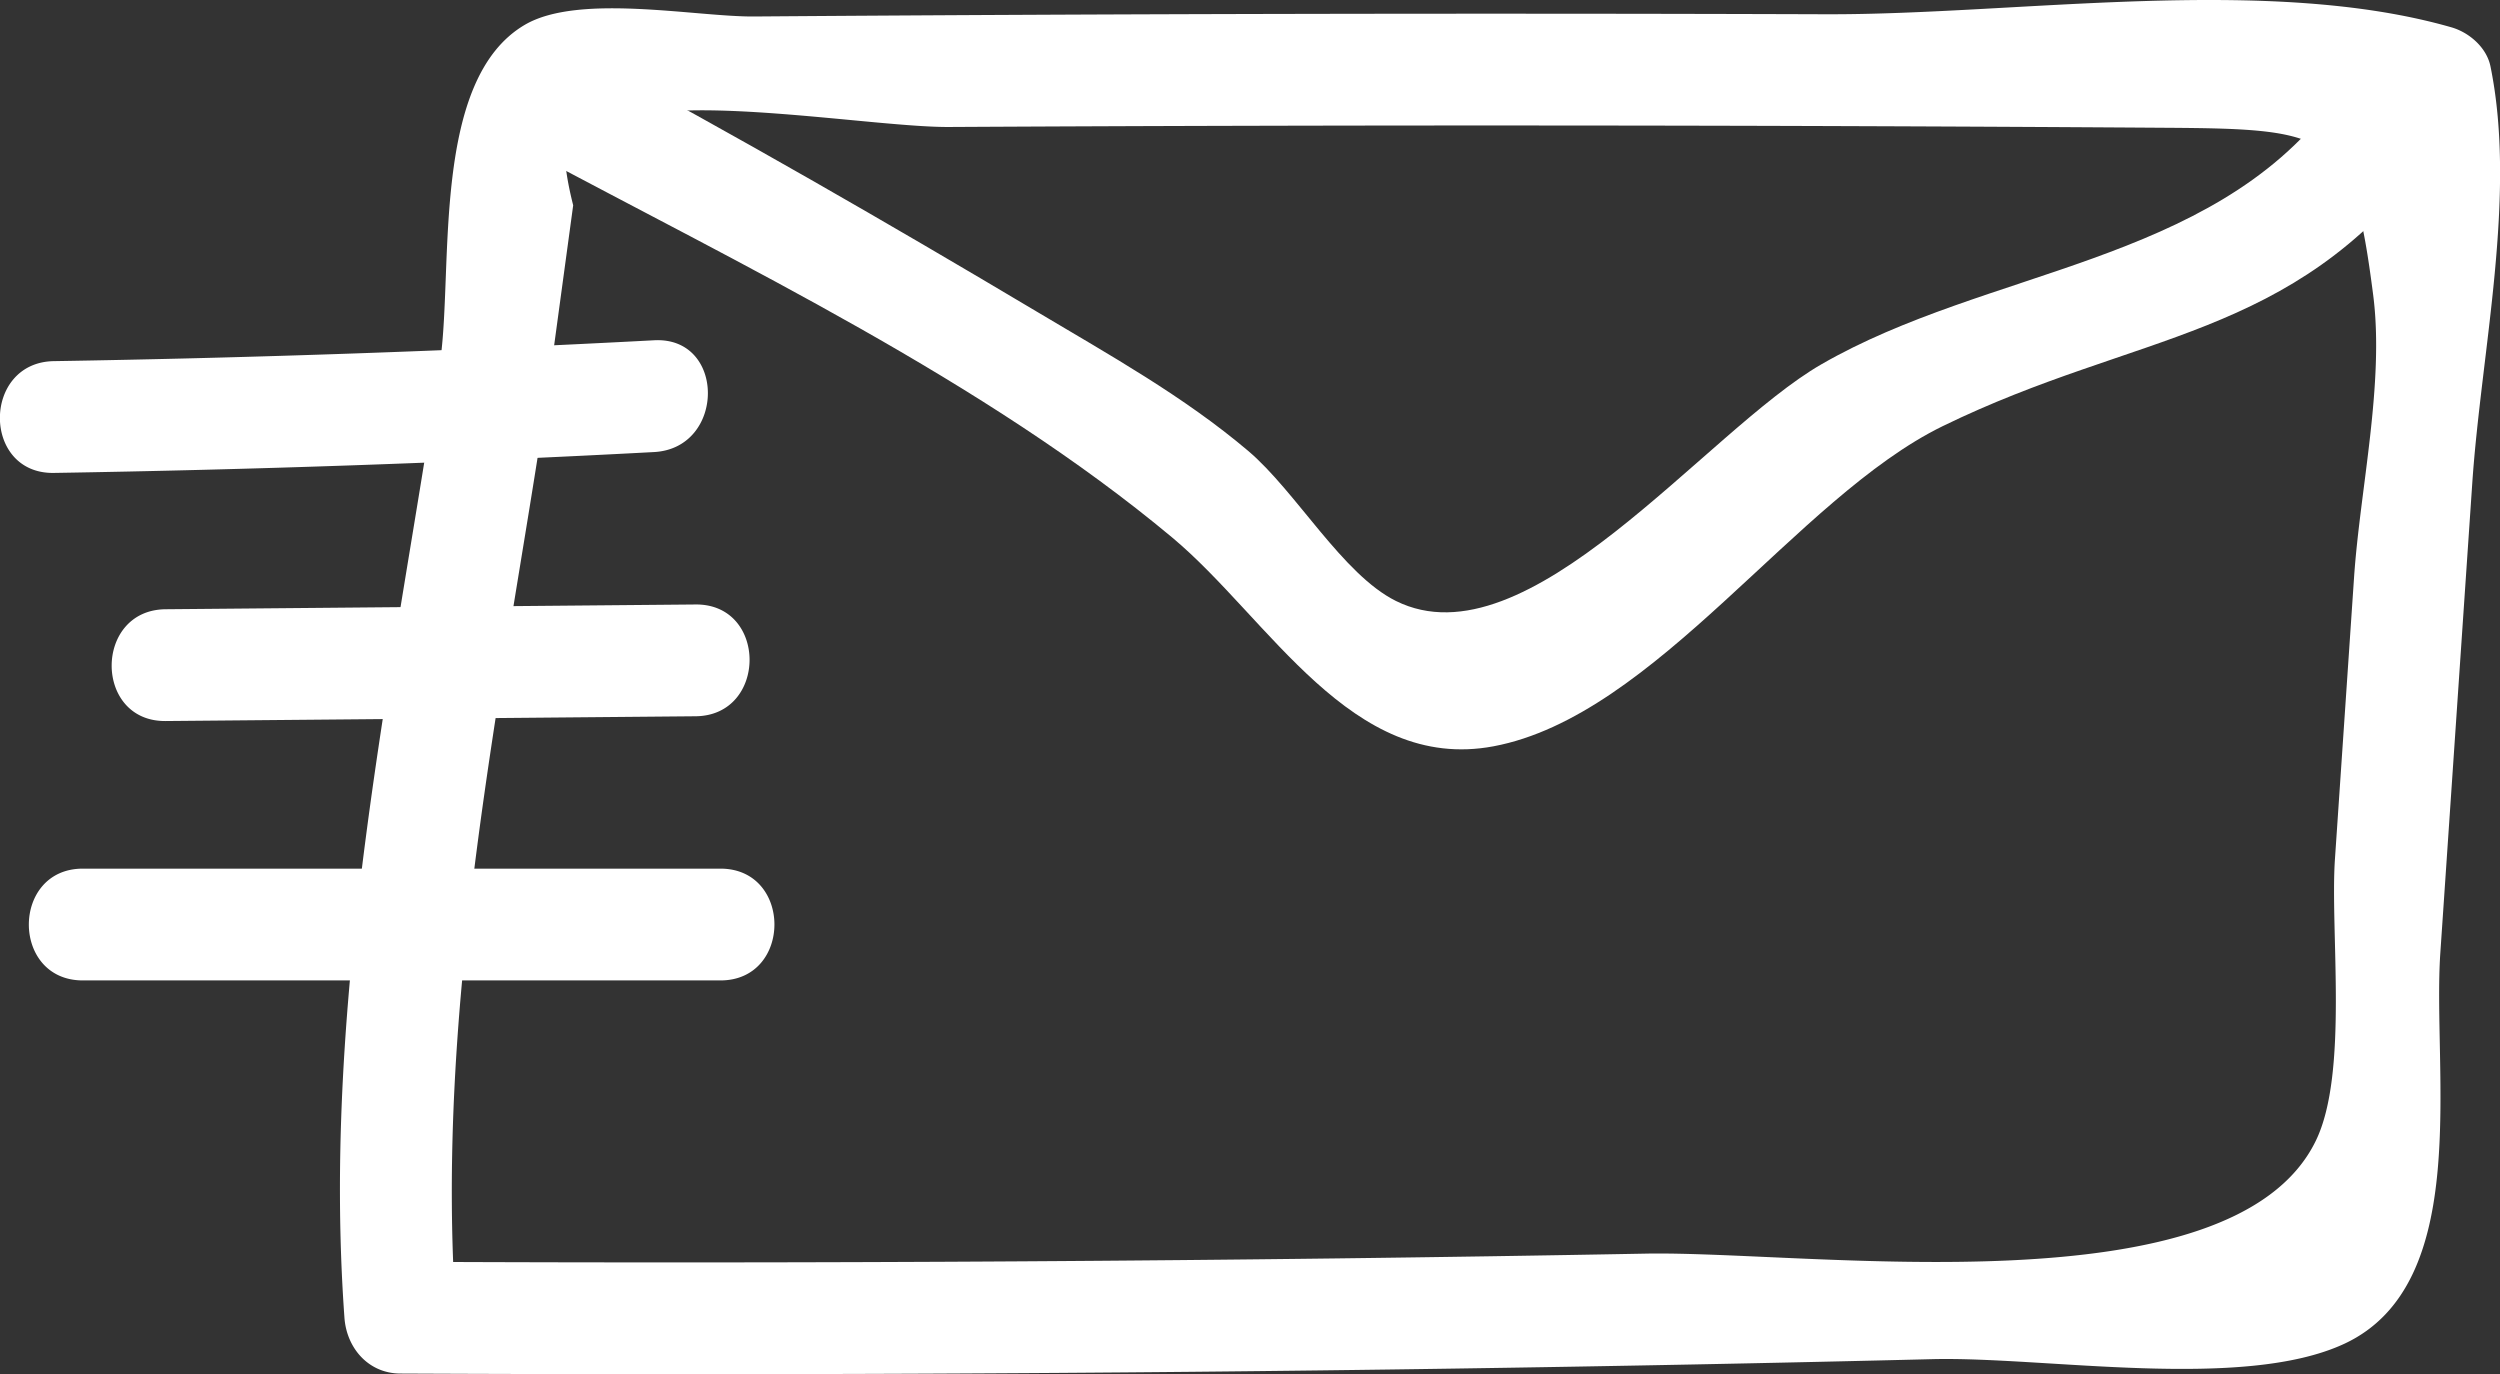
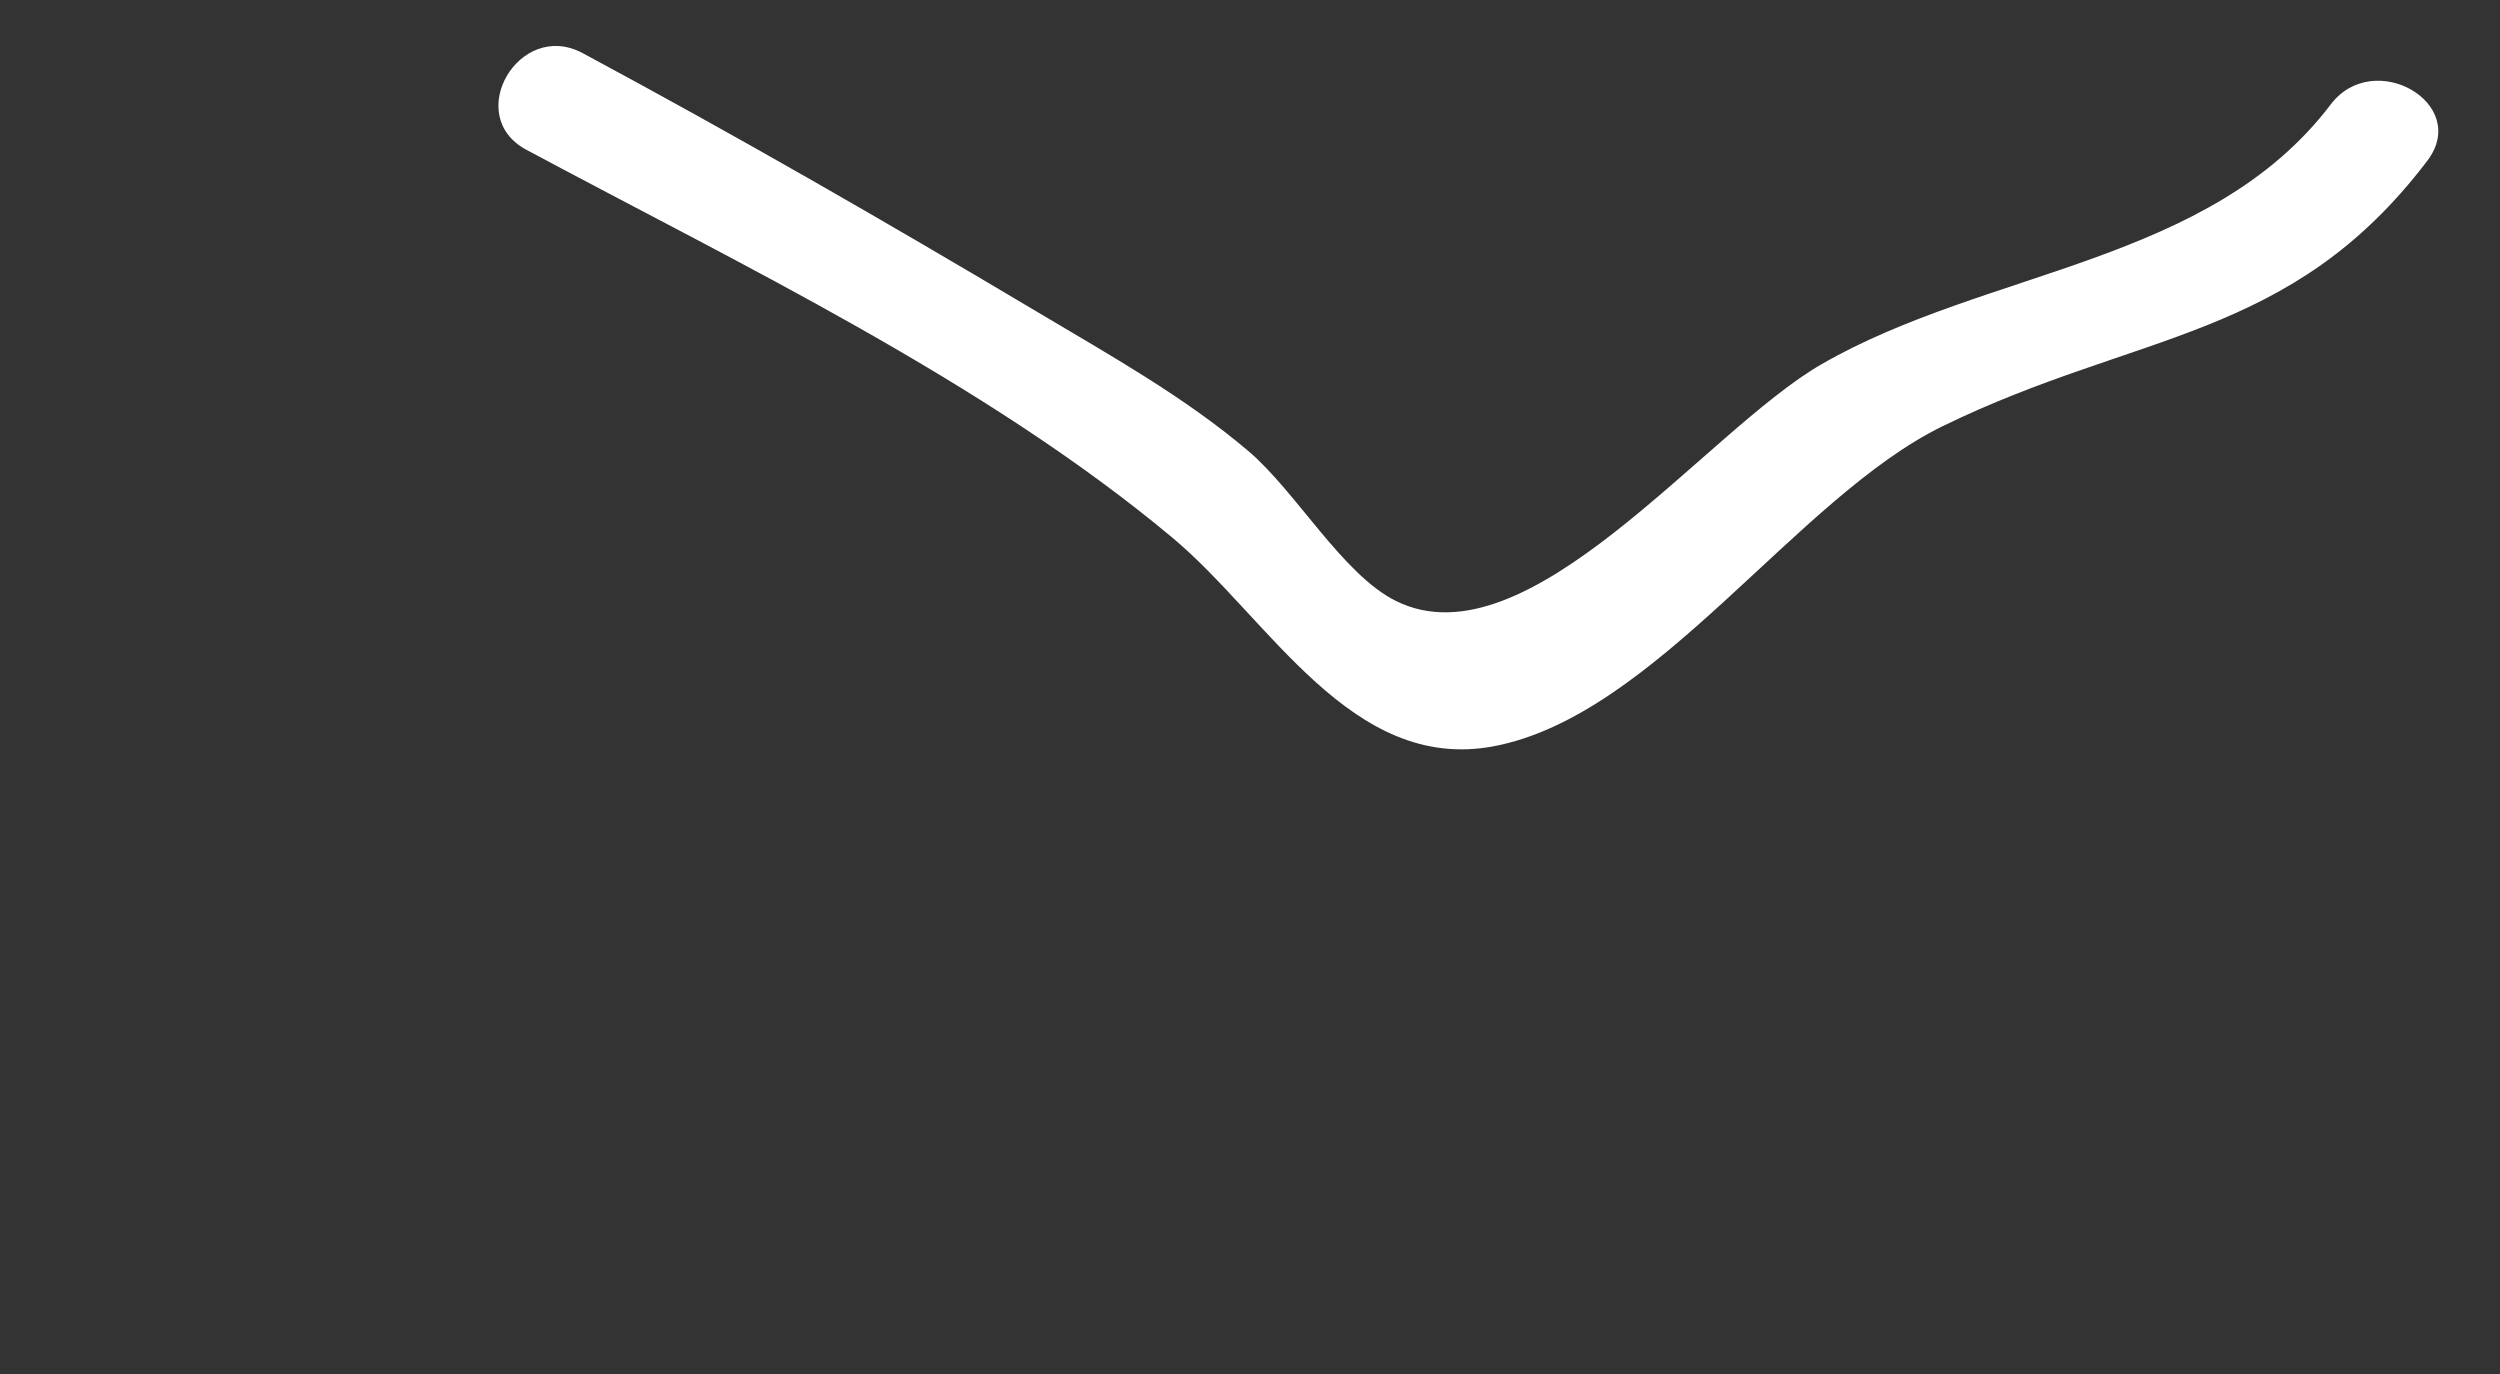
<svg xmlns="http://www.w3.org/2000/svg" xml:space="preserve" id="Layer_1" fill="#fff" version="1.1" viewBox="0.84 12.17 50.32 27.66">
  <rect x="0.84" y="12.17" width="50.32" height="27.66" fill="#333333" stroke="none" />
-   <path d="M1.925 21.689a326.04 326.04 0 0 0 12.08-.42c1.44-.077 1.449-2.328 0-2.25-4.025.214-8.05.354-12.08.42-1.447.023-1.451 2.273 0 2.25zM4.174 26.683l10.667-.096c1.447-.013 1.45-2.263 0-2.25l-10.667.096c-1.447.013-1.45 2.263 0 2.25zM2.507 31.904h12.834c1.448 0 1.45-2.25 0-2.25H2.507c-1.447 0-1.45 2.25 0 2.25z" class="st0" />
-   <path d="m11.875 19.996.502-3.694c-.406-1.606-.085-2.17.964-1.691 1.233-.56 5.12.123 6.598.115a1992.489 1992.489 0 0 1 24.523.016c3.368.023 3.73.122 4.146 3.37.227 1.77-.265 3.911-.385 5.674l-.385 5.674c-.1 1.458.277 4.312-.386 5.673-1.68 3.45-10.197 2.208-13.493 2.27-8.353.156-16.707.203-25.061.164l1.125 1.125c-.452-6.277.924-12.508 1.852-18.696.212-1.416-1.955-2.027-2.17-.598-.956 6.375-2.398 12.826-1.932 19.294.043.609.48 1.122 1.125 1.125 7.069.033 14.137.006 21.205-.1 3.213-.048 6.426-.11 9.638-.19 2.267-.054 6.237.645 8.287-.31 2.593-1.208 1.768-5.47 1.931-7.866l.643-9.456c.18-2.655.9-5.777.366-8.39-.078-.38-.428-.682-.786-.785-3.716-1.067-8.723-.25-12.586-.263a1976.336 1976.336 0 0 0-21.58.045c-1.176.008-3.522-.47-4.61.166-1.884 1.103-1.445 4.854-1.7 6.73-.193 1.416 1.974 2.029 2.169.598z" class="st0" />
  <path d="M11.432 15.183c4.33 2.322 9.222 4.649 13.002 7.806 1.948 1.627 3.605 4.738 6.465 4.203 3.266-.611 6.092-5.005 9.047-6.446 3.932-1.917 7-1.718 9.751-5.34.876-1.153-1.077-2.275-1.942-1.136-2.444 3.218-6.921 3.31-10.254 5.233-2.343 1.351-5.91 6.08-8.564 4.763-1.074-.533-2.008-2.202-2.973-3.02-1.298-1.099-2.79-1.93-4.245-2.797-3.014-1.795-6.06-3.55-9.152-5.21-1.275-.684-2.413 1.258-1.135 1.944z" class="st0" />
</svg>